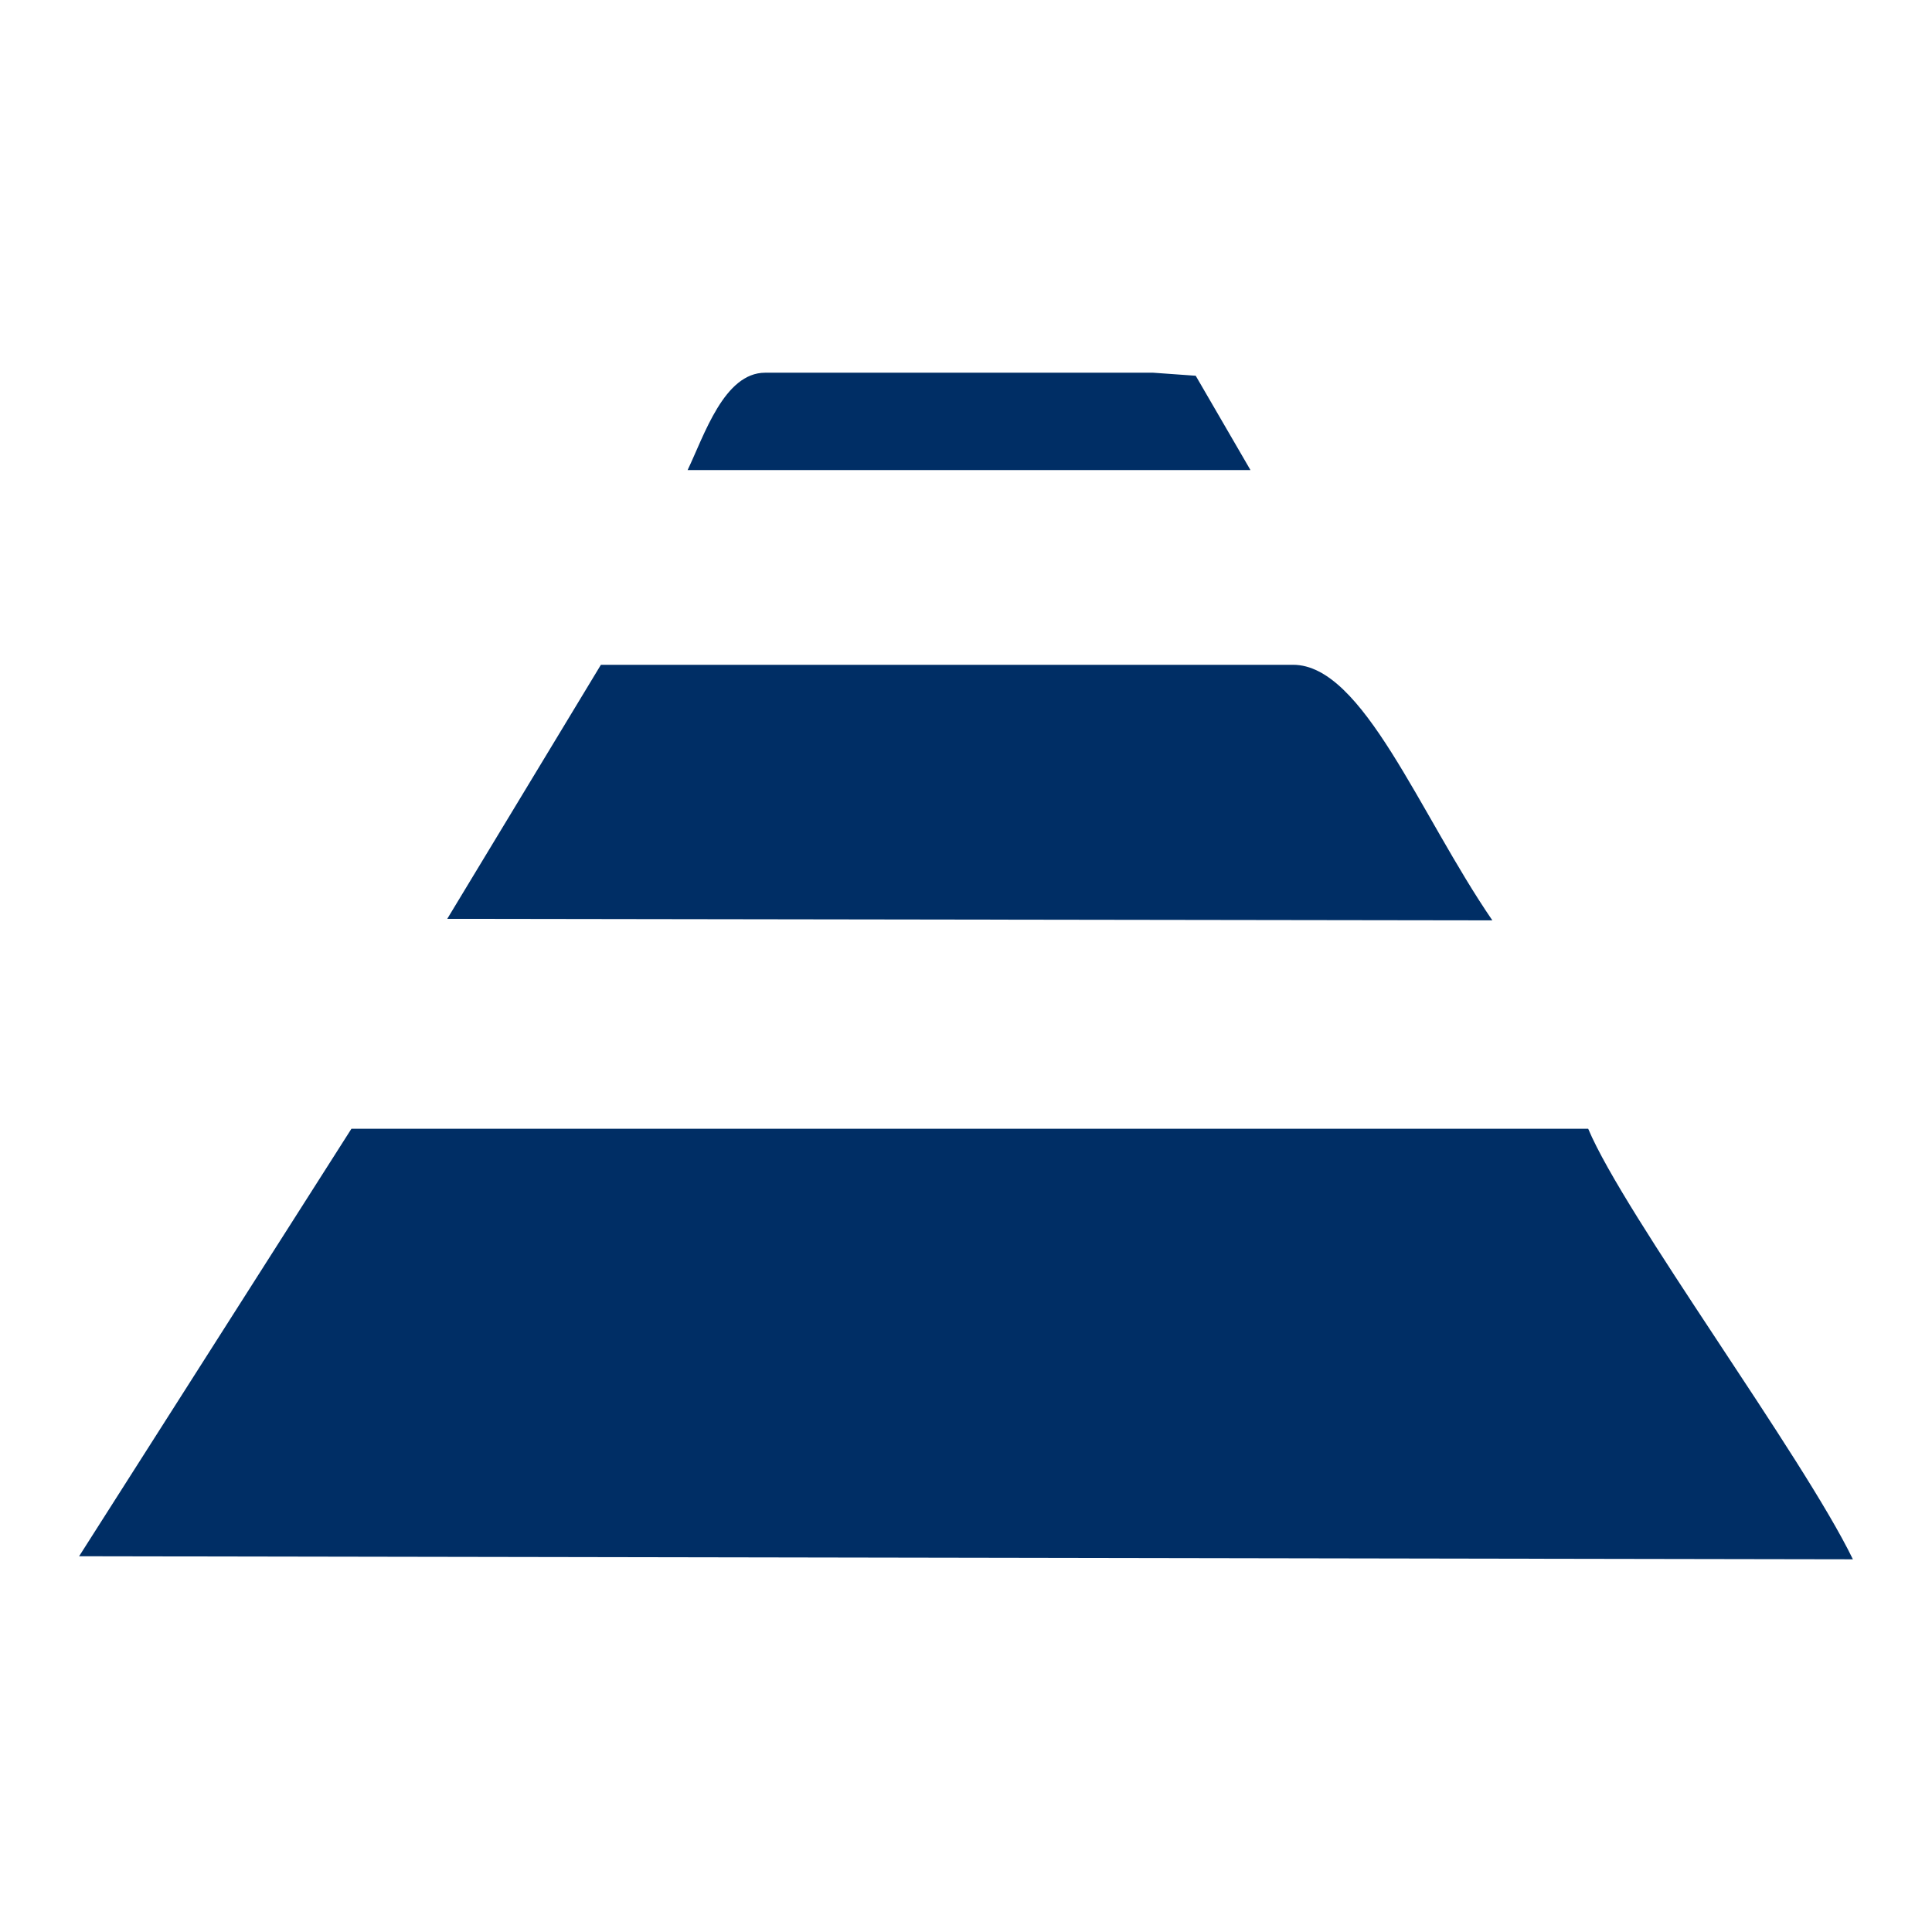
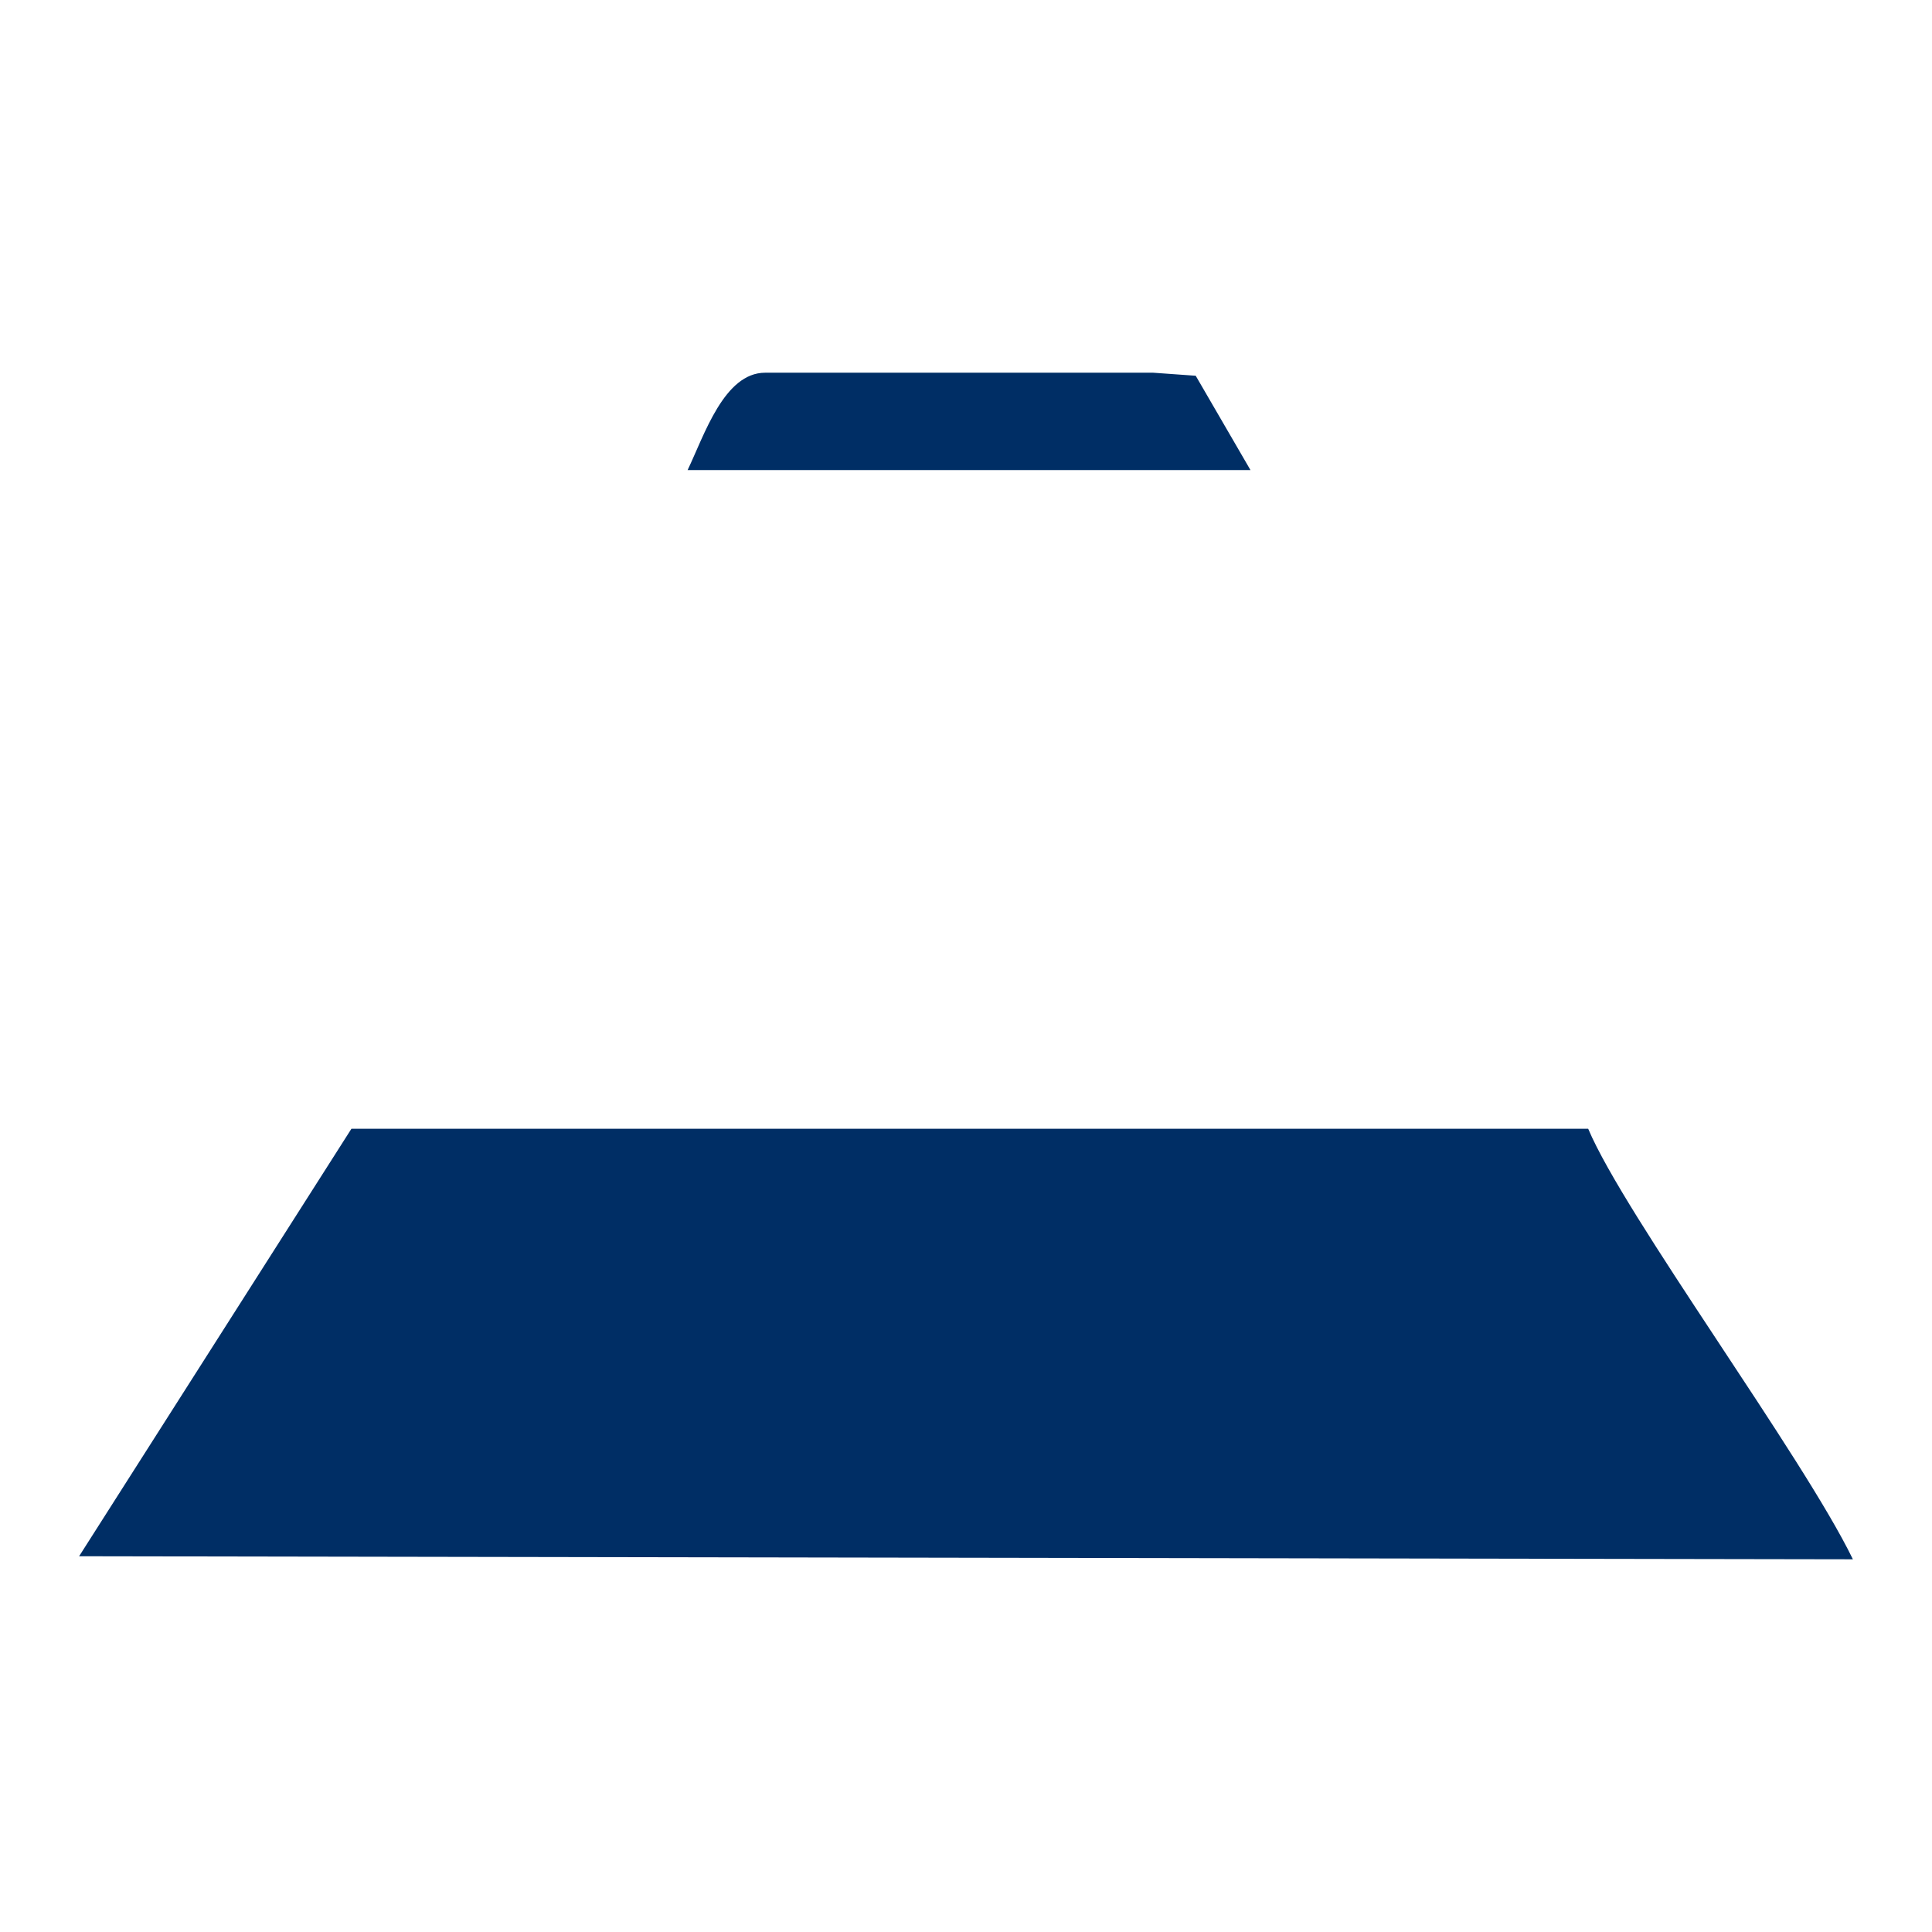
<svg xmlns="http://www.w3.org/2000/svg" xml:space="preserve" width="12.7mm" height="12.7mm" version="1.1" style="shape-rendering:geometricPrecision; text-rendering:geometricPrecision; image-rendering:optimizeQuality; fill-rule:evenodd; clip-rule:evenodd" viewBox="0 0 1270 1270">
  <defs>
    <style type="text/css">
   
    .fil0 {fill:#002E65}
   
  </style>
  </defs>
  <g id="Слой_x0020_1">
    <g id="_1525351376112">
      <path class="fil0" d="M52 1023l1166 2c-33,-68 -150,-226 -174,-283l-813 0 -179 281z" />
-       <path class="fil0" d="M294 604l687 1c-48,-70 -85,-168 -131,-168l-455 0 -101 167z" />
      <path class="fil0" d="M452 309l29 0 309 0 32 0 -36 -62 -28 -2 -255 0c-27,0 -40,41 -51,64z" />
    </g>
  </g>
</svg>